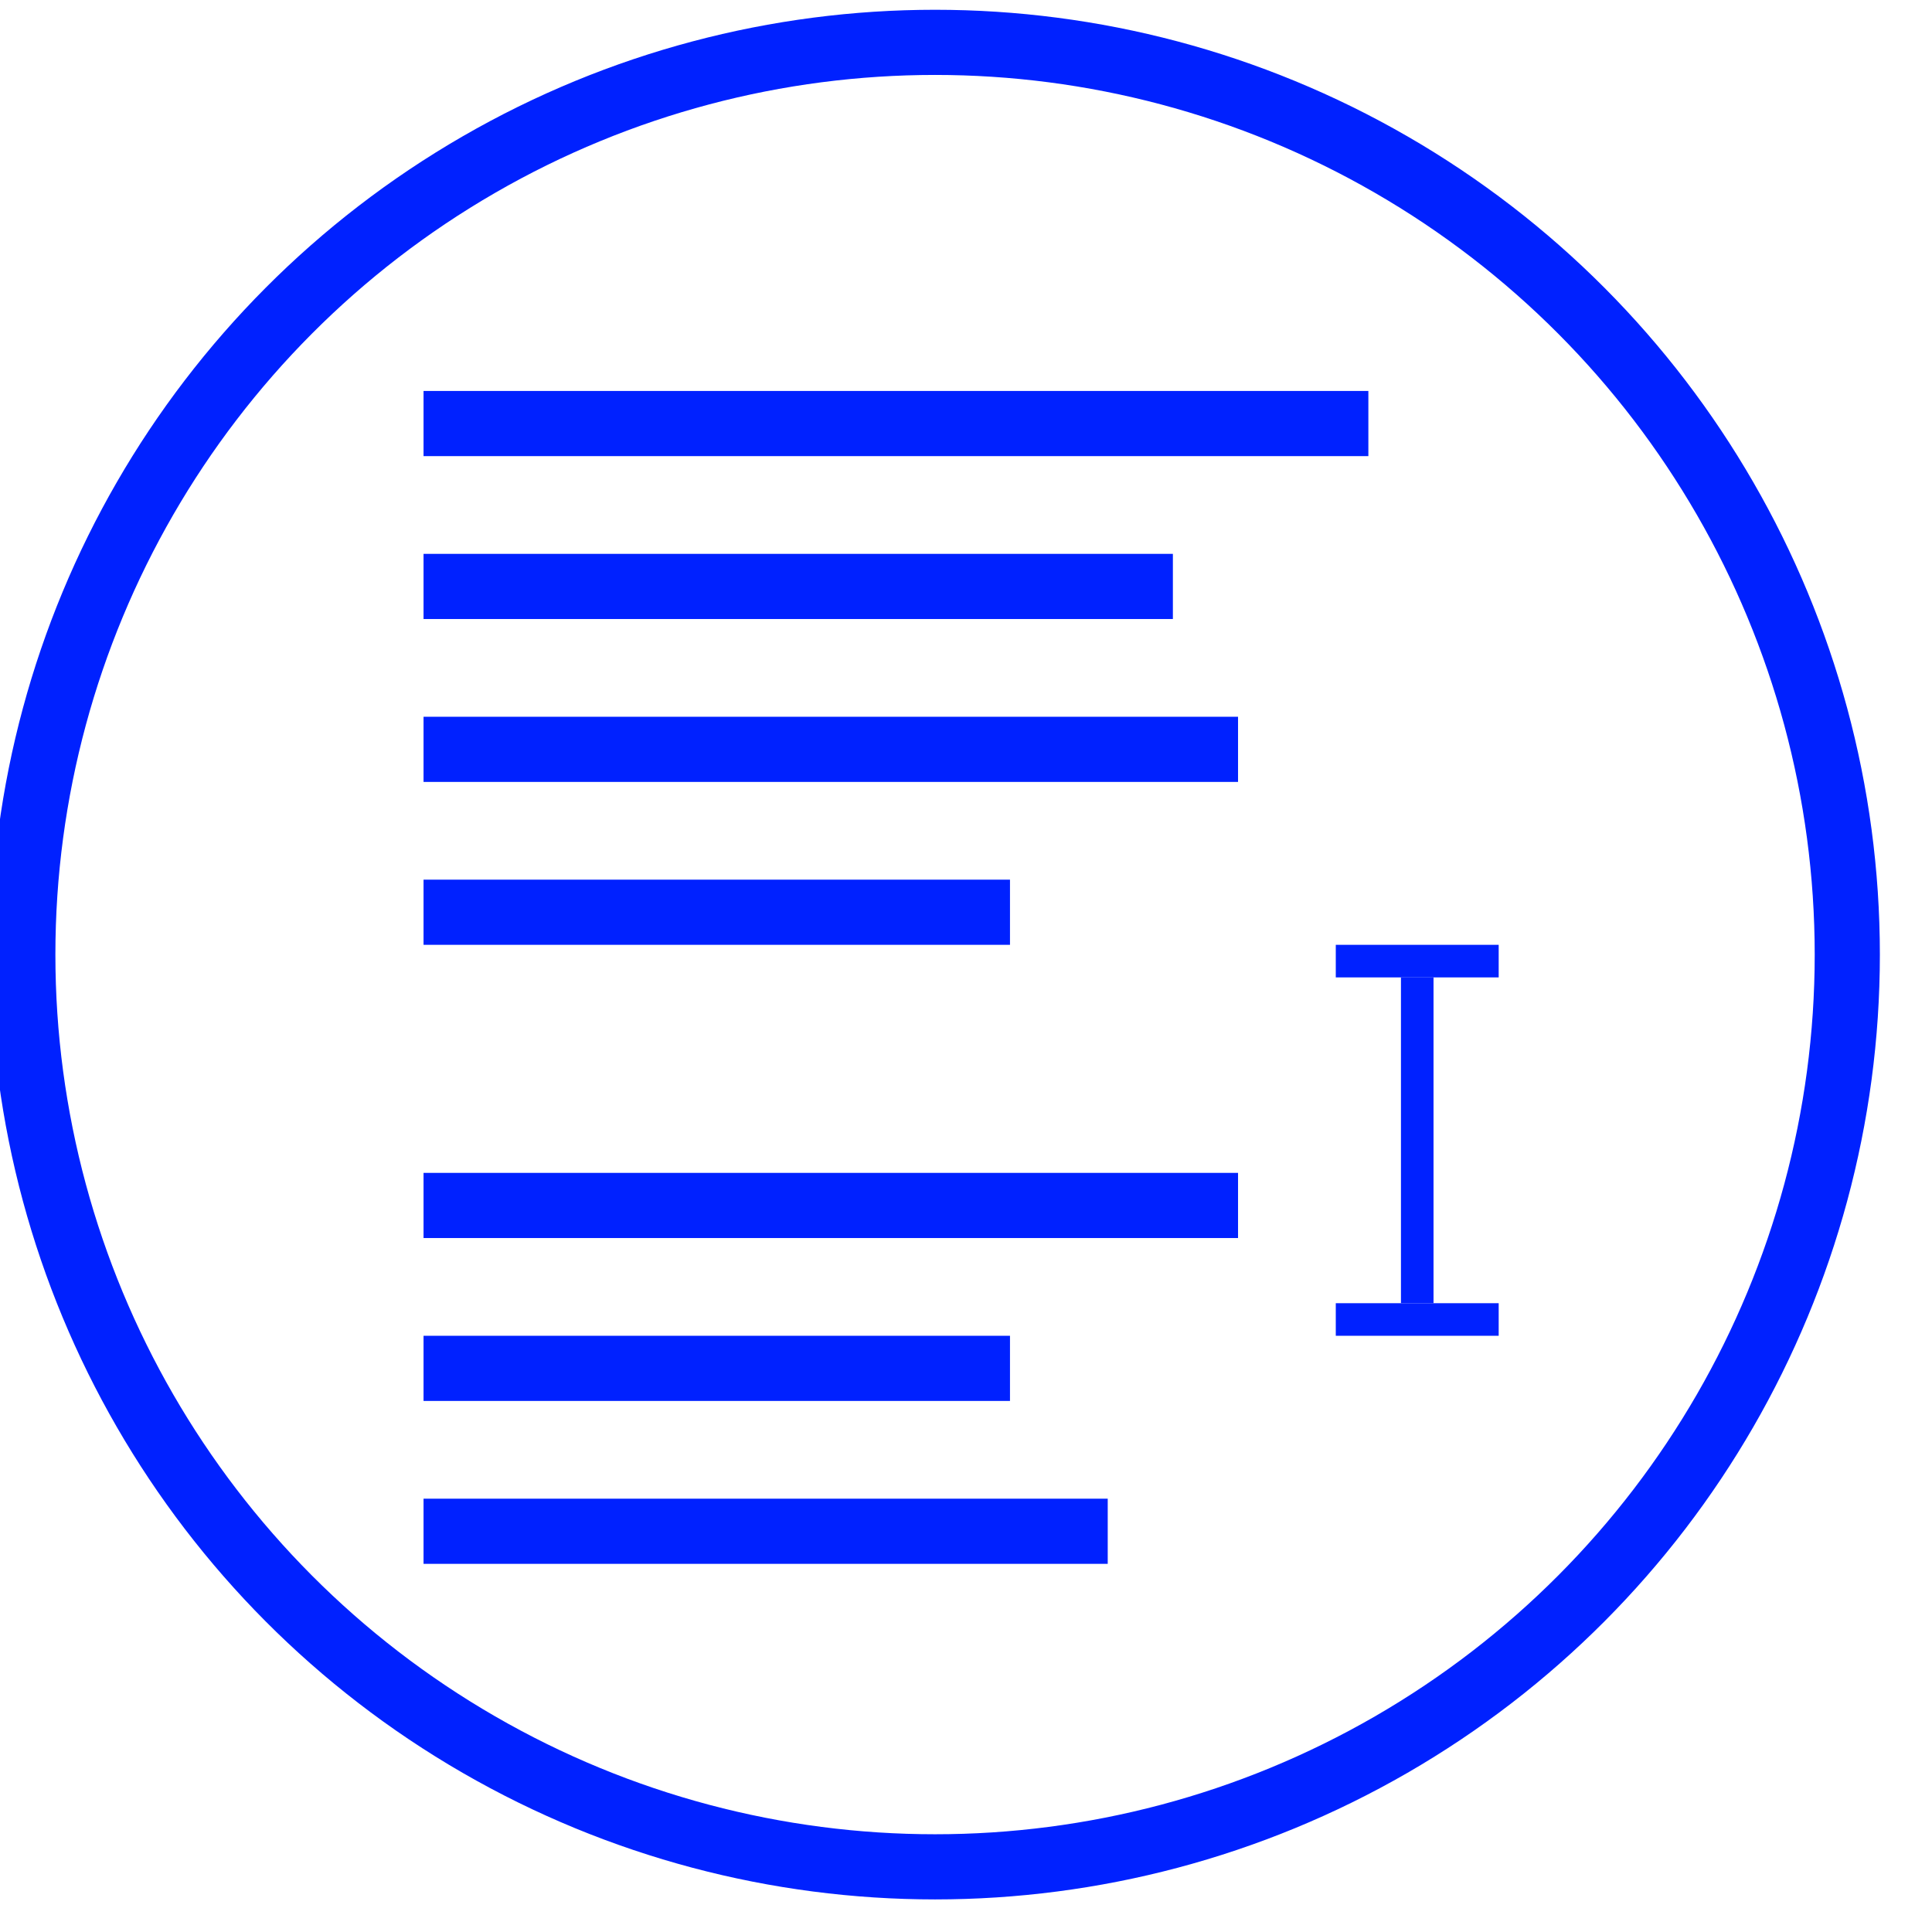
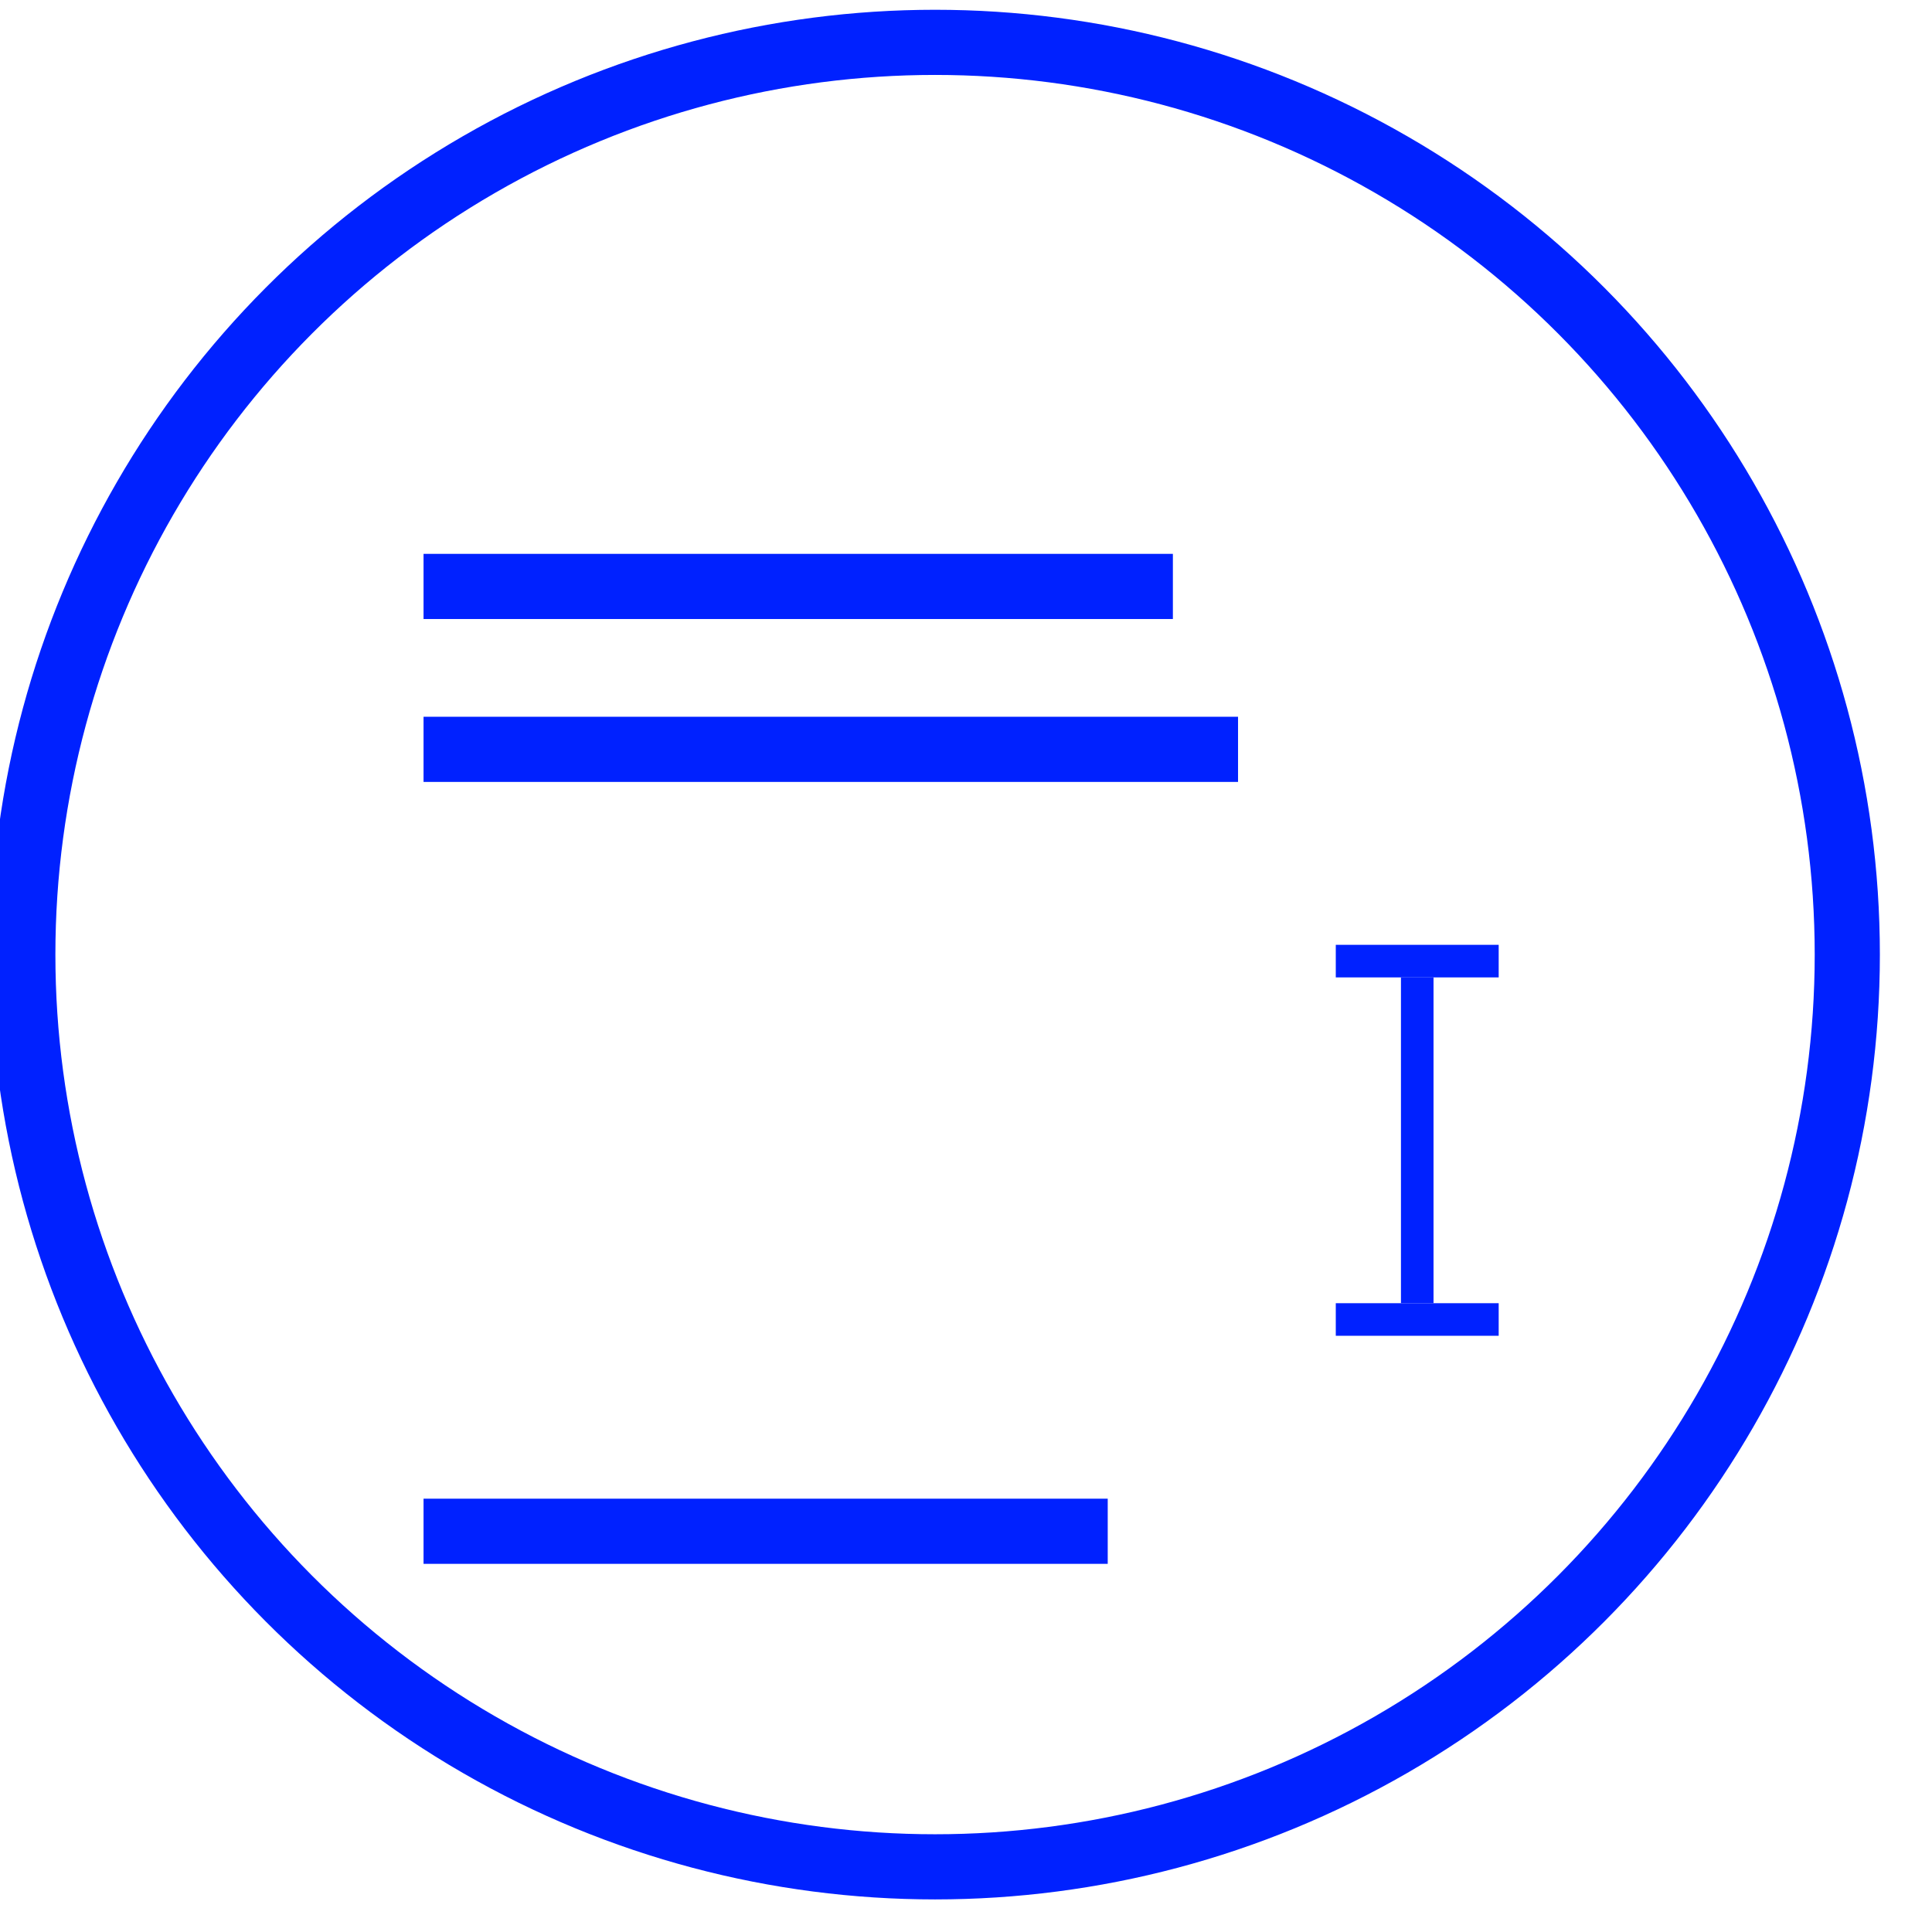
<svg xmlns="http://www.w3.org/2000/svg" version="1.1" id="Layer_1" x="0px" y="0px" viewBox="0 0 59.3 59.3" enable-background="new 0 0 59.3 59.3" xml:space="preserve">
  <circle fill="none" stroke="#0021FF" stroke-width="2" stroke-miterlimit="10" cx="28.7" cy="29.3" r="28" />
  <g>
    <line fill="none" stroke="#0021FF" stroke-miterlimit="10" x1="41" y1="29.5" x2="46" y2="29.5" />
    <line fill="none" stroke="#0021FF" stroke-miterlimit="10" x1="43.5" y1="30" x2="43.5" y2="40" />
    <line fill="none" stroke="#0021FF" stroke-miterlimit="10" x1="41" y1="40.5" x2="46" y2="40.5" />
  </g>
-   <line fill="none" stroke="#0021FF" stroke-width="2" stroke-miterlimit="10" x1="13" y1="13" x2="42" y2="13" />
  <line fill="none" stroke="#0021FF" stroke-width="2" stroke-miterlimit="10" x1="13" y1="18" x2="36" y2="18" />
  <line fill="none" stroke="#0021FF" stroke-width="2" stroke-miterlimit="10" x1="13" y1="23" x2="38" y2="23" />
-   <line fill="none" stroke="#0021FF" stroke-width="2" stroke-miterlimit="10" x1="13" y1="28" x2="31" y2="28" />
-   <line fill="none" stroke="#0021FF" stroke-width="2" stroke-miterlimit="10" x1="13" y1="37" x2="38" y2="37" />
-   <line fill="none" stroke="#0021FF" stroke-width="2" stroke-miterlimit="10" x1="13" y1="42" x2="31" y2="42" />
  <line fill="none" stroke="#0021FF" stroke-width="2" stroke-miterlimit="10" x1="13" y1="47" x2="34" y2="47" />
</svg>